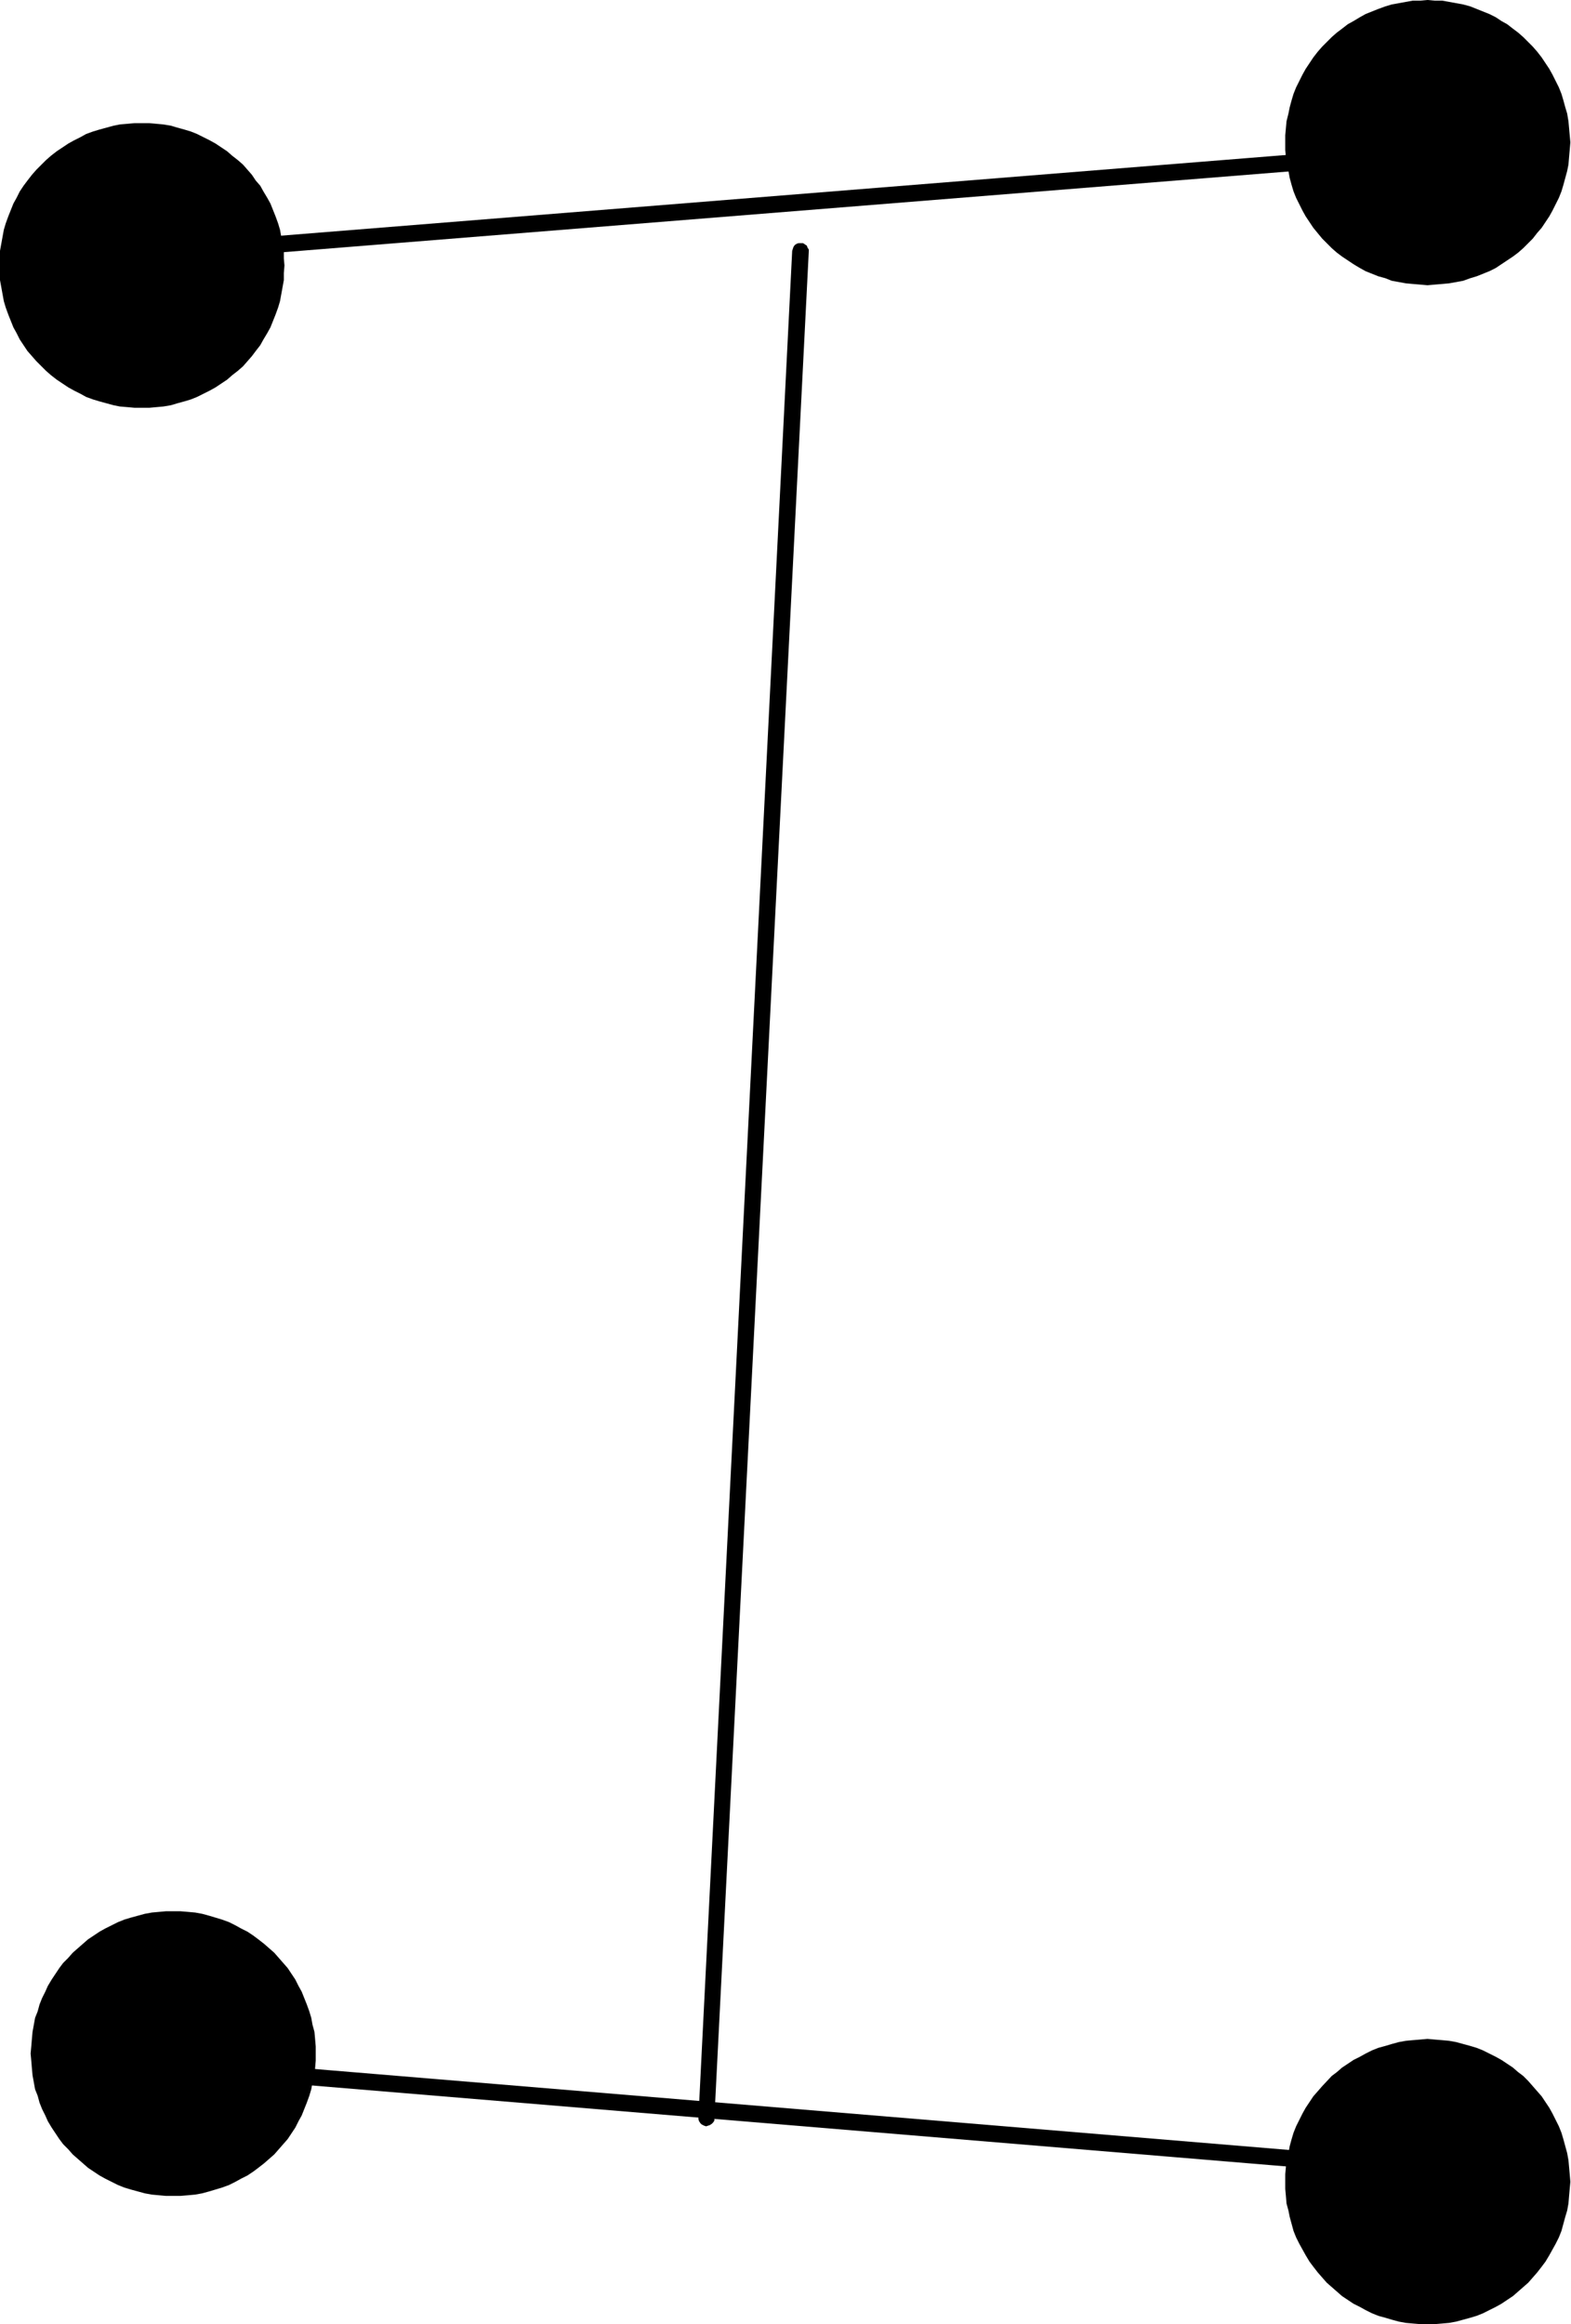
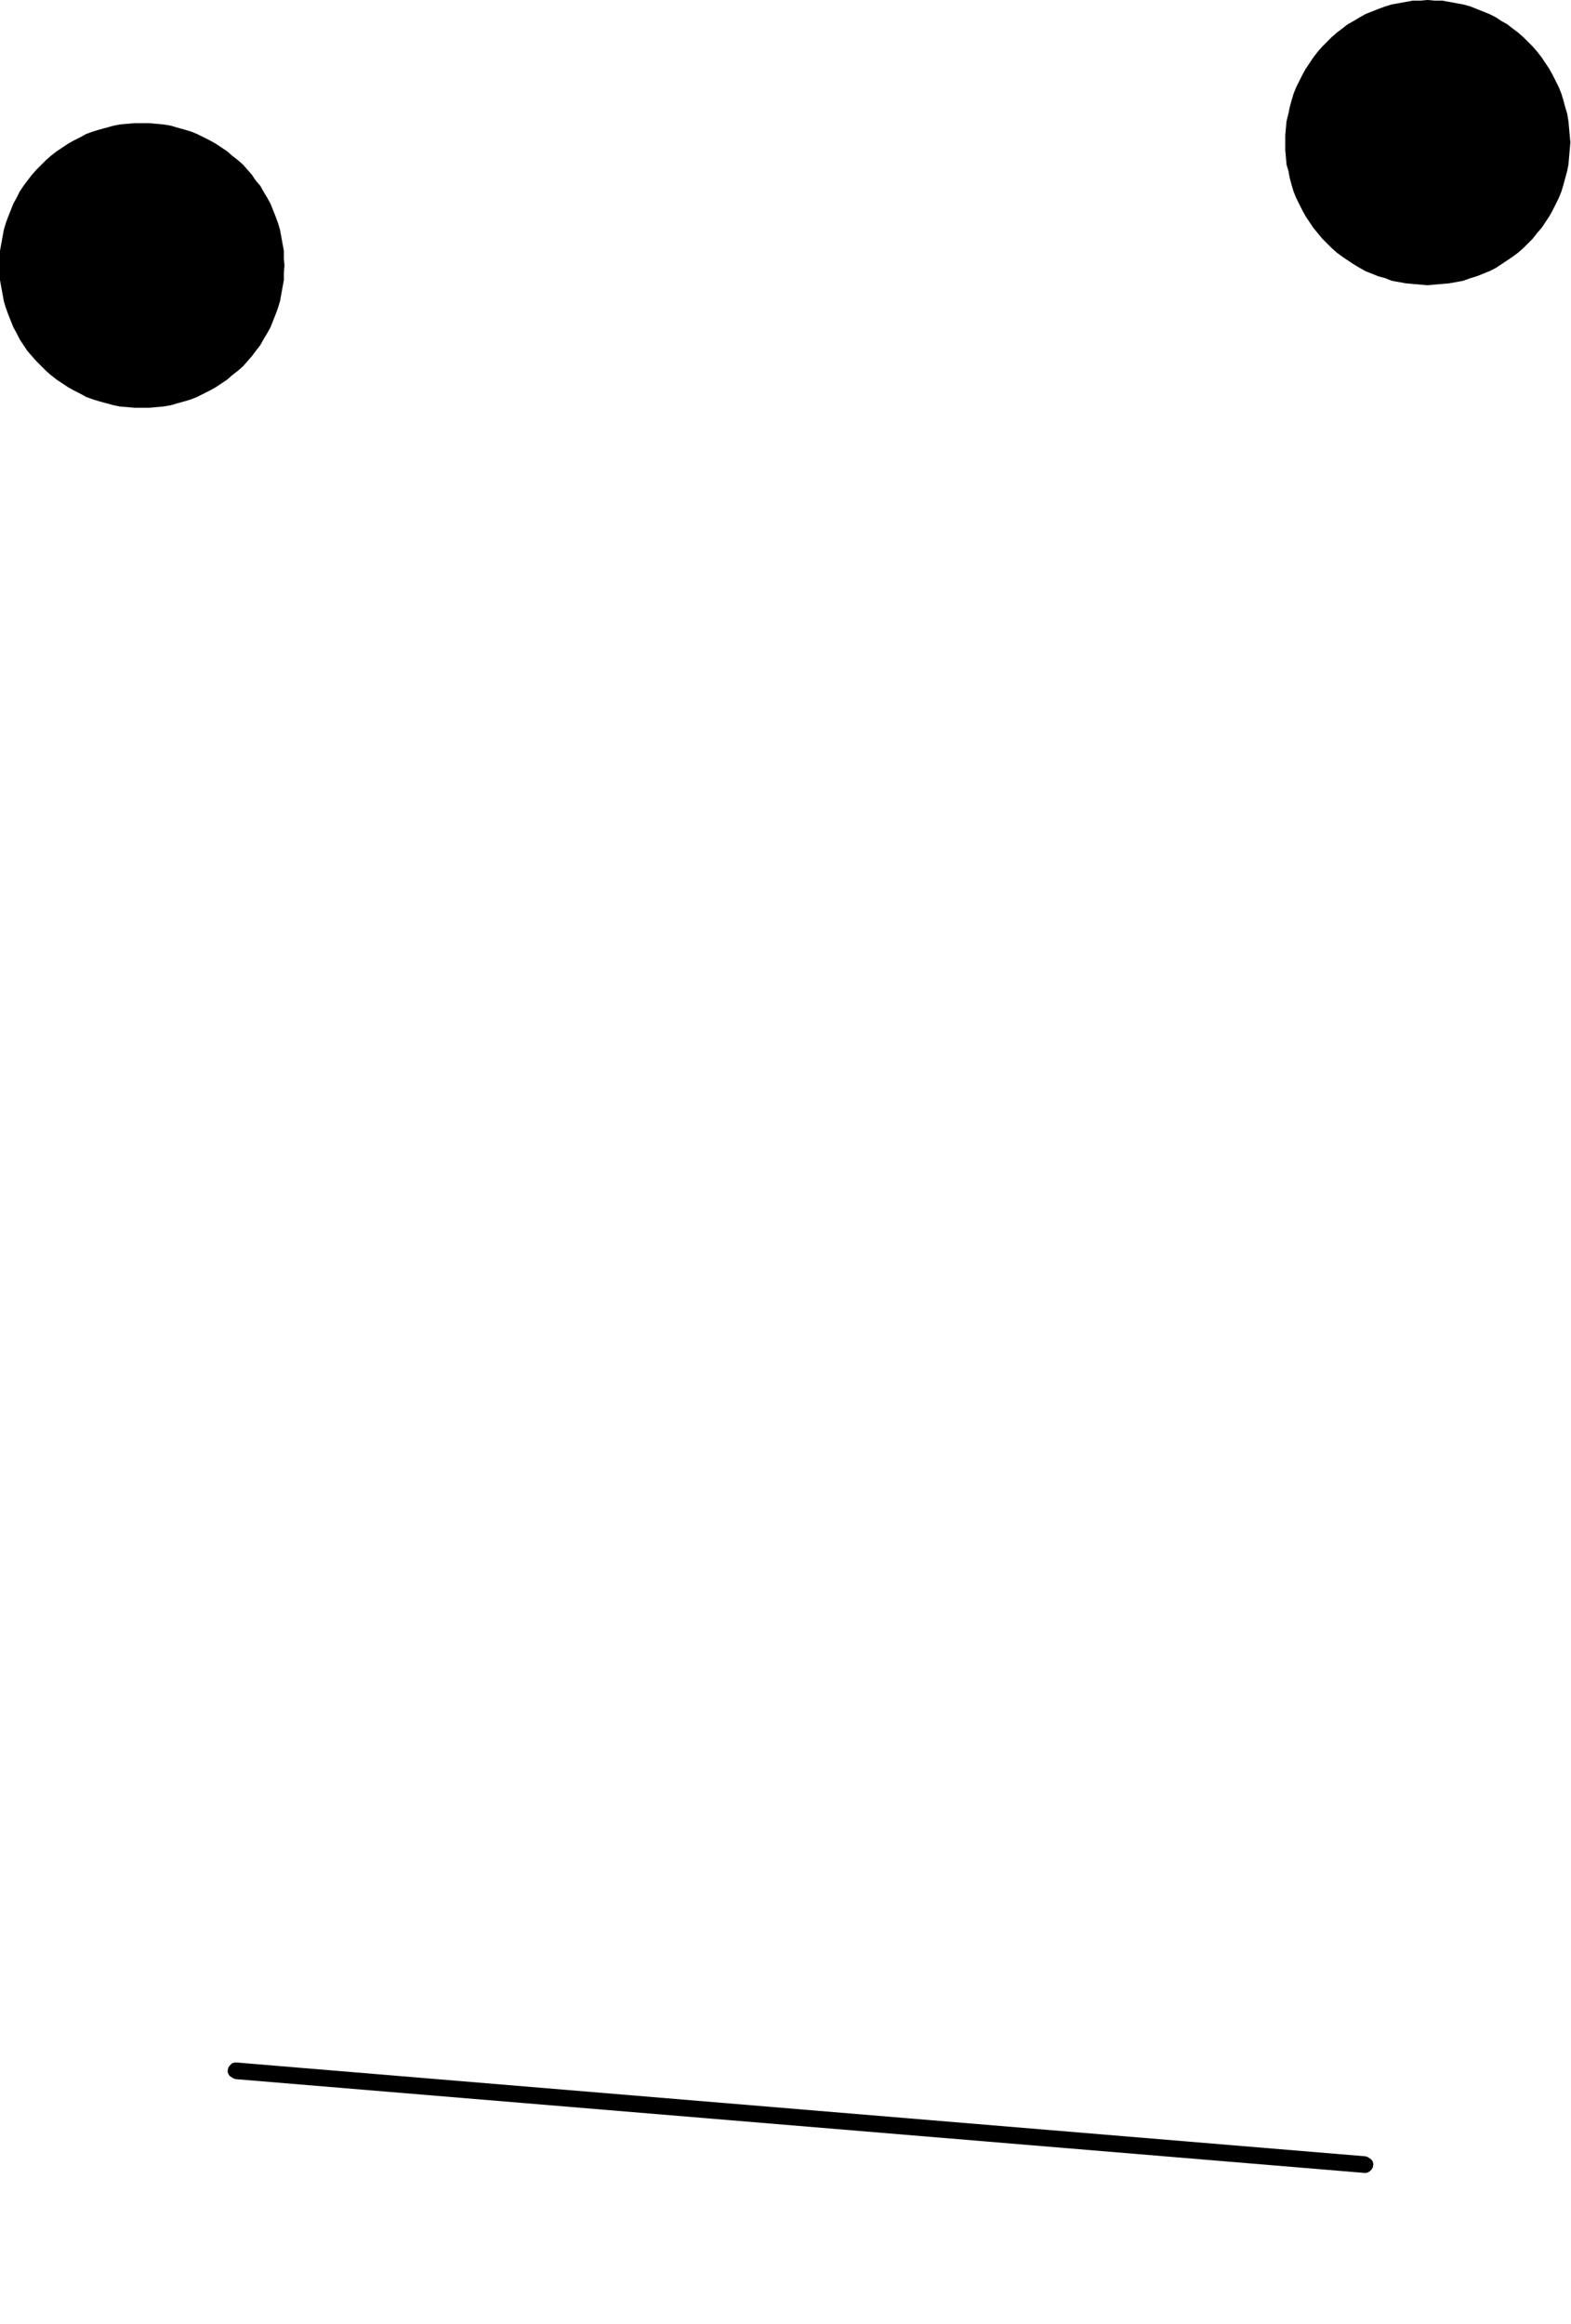
<svg xmlns="http://www.w3.org/2000/svg" fill-rule="evenodd" height="588.515" preserveAspectRatio="none" stroke-linecap="round" viewBox="0 0 2463 3642" width="397.941">
  <style>.brush1{fill:#000}.pen1{stroke:none}</style>
-   <path class="pen1 brush1" d="M1268 394v-3l-2-3-1-3-3-2-3-2h-7l-3 1-3 2-2 3-1 3-1 3-147 2925v3l1 3 2 3 2 2 4 2 3 1 3-1 3-1 3-2 2-2 2-3v-4l148-2925zm-973-13h-3l-3 2-3 2-2 3v3l-1 4 1 3 1 3 3 2 3 2 3 1 3 1 1844-148 3-1 3-1 3-3 2-3 1-3v-3l-1-3-1-4-3-2-3-2-3-1h-3L295 381z" />
  <path class="pen1 brush1" d="M371 3232h-3l-4 1-2 2-2 2-2 3-1 4v3l1 3 2 3 3 2 3 2 3 1 1770 147h3l3-1 3-2 2-2 2-3 1-4v-3l-1-3-2-3-3-2-3-2-3-1-1770-147zM223 639h11l11-1 11-1 12-2 10-3 11-3 10-3 10-4 10-5 10-5 9-5 9-6 9-6 8-7 9-7 8-7 7-8 7-8 6-8 7-9 5-9 6-10 5-9 4-10 4-10 4-11 3-10 2-11 2-11 2-11v-11l1-12-1-11v-12l-2-11-2-11-2-11-3-10-4-11-4-10-4-10-5-9-6-10-5-9-7-8-6-9-7-8-7-8-8-7-9-7-8-7-9-6-9-6-9-5-10-5-10-5-10-4-10-3-11-3-10-3-12-2-11-1-11-1h-23l-11 1-12 1-10 2-11 3-11 3-10 3-11 4-9 5-10 5-9 5-9 6-9 6-9 7-8 7-7 7-8 8-7 8-7 9-6 8-6 9-5 10-5 9-4 10-4 10-4 11-3 10-2 11-2 11-2 11-1 12v23l1 11 2 11 2 11 2 11 3 10 4 11 4 10 4 10 5 9 5 10 6 9 6 9 7 8 7 8 8 8 7 7 8 7 9 7 9 6 9 6 9 5 10 5 9 5 11 4 10 3 11 3 11 3 10 2 12 1 11 1h12zm2015-192 11-1 12-1 11-1 11-2 11-2 11-4 10-3 10-4 10-4 10-5 9-6 9-6 9-6 8-6 8-7 8-8 7-7 7-9 7-8 6-9 6-9 5-9 5-10 5-10 4-10 3-10 3-11 3-11 2-10 1-12 1-11 1-12-1-11-1-11-1-11-2-12-3-10-3-11-3-10-4-10-5-10-5-10-5-9-6-9-6-9-7-9-7-8-7-7-8-8-8-7-8-6-9-7-9-5-9-6-10-5-10-4-10-4-10-4-11-3-11-2-11-2-11-2h-12l-11-1-11 1h-12l-11 2-11 2-11 2-10 3-11 4-10 4-10 4-9 5-10 6-9 5-9 7-8 6-8 7-15 15-7 8-7 9-6 9-6 9-5 9-5 10-5 10-4 10-3 10-3 11-2 10-3 12-1 11-1 11v23l1 11 1 12 3 10 2 11 3 11 3 10 4 10 5 10 5 10 5 9 6 9 6 9 14 17 7 7 8 8 8 7 8 6 9 6 9 6 10 6 9 5 10 4 10 4 11 3 10 4 11 2 11 2 11 1 12 1 11 1z" />
-   <path class="pen1 brush1" d="M272 3441h11l12-1 11-1 11-2 11-3 10-3 10-3 11-4 10-5 9-5 10-5 9-6 8-6 9-7 8-7 8-7 7-8 14-16 6-9 6-9 5-10 5-9 4-10 4-10 4-11 3-10 2-11 3-11 1-11 1-12v-22l-1-12-1-11-3-11-2-11-3-10-4-11-4-10-4-10-5-9-5-10-6-9-6-9-7-8-7-8-7-8-8-7-8-7-9-7-8-6-9-6-10-5-9-5-10-5-11-4-10-3-10-3-11-3-11-2-11-1-12-1h-23l-11 1-11 1-11 2-11 3-11 3-10 3-10 4-10 5-10 5-9 5-9 6-9 6-8 7-8 7-8 7-7 8-8 8-6 8-6 9-6 9-6 10-4 9-5 10-4 10-3 11-4 10-2 11-2 11-1 11-1 12-1 11 1 11 1 12 1 11 2 11 2 11 4 10 3 11 4 10 5 10 4 9 6 10 6 9 6 9 6 8 8 8 7 8 8 7 8 7 8 7 9 6 9 6 9 5 10 5 10 5 10 4 10 3 11 3 11 3 11 2 11 1 11 1h12zm1966 201h11l12-1 11-1 11-2 11-3 11-3 10-3 10-4 10-5 10-5 9-5 9-6 9-6 8-7 8-7 8-7 7-8 7-8 7-9 6-8 6-10 5-9 5-9 5-10 4-10 3-11 3-11 3-10 2-11 1-12 1-11 1-11-1-12-1-11-1-11-2-11-3-11-3-11-3-10-4-10-5-10-5-10-5-9-6-9-6-9-7-8-7-8-7-8-8-8-8-6-8-7-9-6-9-6-9-5-10-5-10-5-10-4-10-3-11-3-11-3-11-2-11-1-12-1-11-1-11 1-12 1-11 1-11 2-11 3-10 3-11 3-10 4-10 5-9 5-10 5-9 6-9 6-8 7-8 6-15 16-7 8-7 8-6 9-6 9-5 9-5 10-5 10-4 10-3 10-3 11-2 11-3 11-1 11-1 11v23l1 11 1 12 3 11 2 10 3 11 3 11 4 10 5 10 5 9 5 9 6 10 6 8 7 9 7 8 7 8 8 7 8 7 8 7 9 6 9 6 10 5 9 5 10 5 10 4 11 3 10 3 11 3 11 2 11 1 12 1h11z" />
</svg>